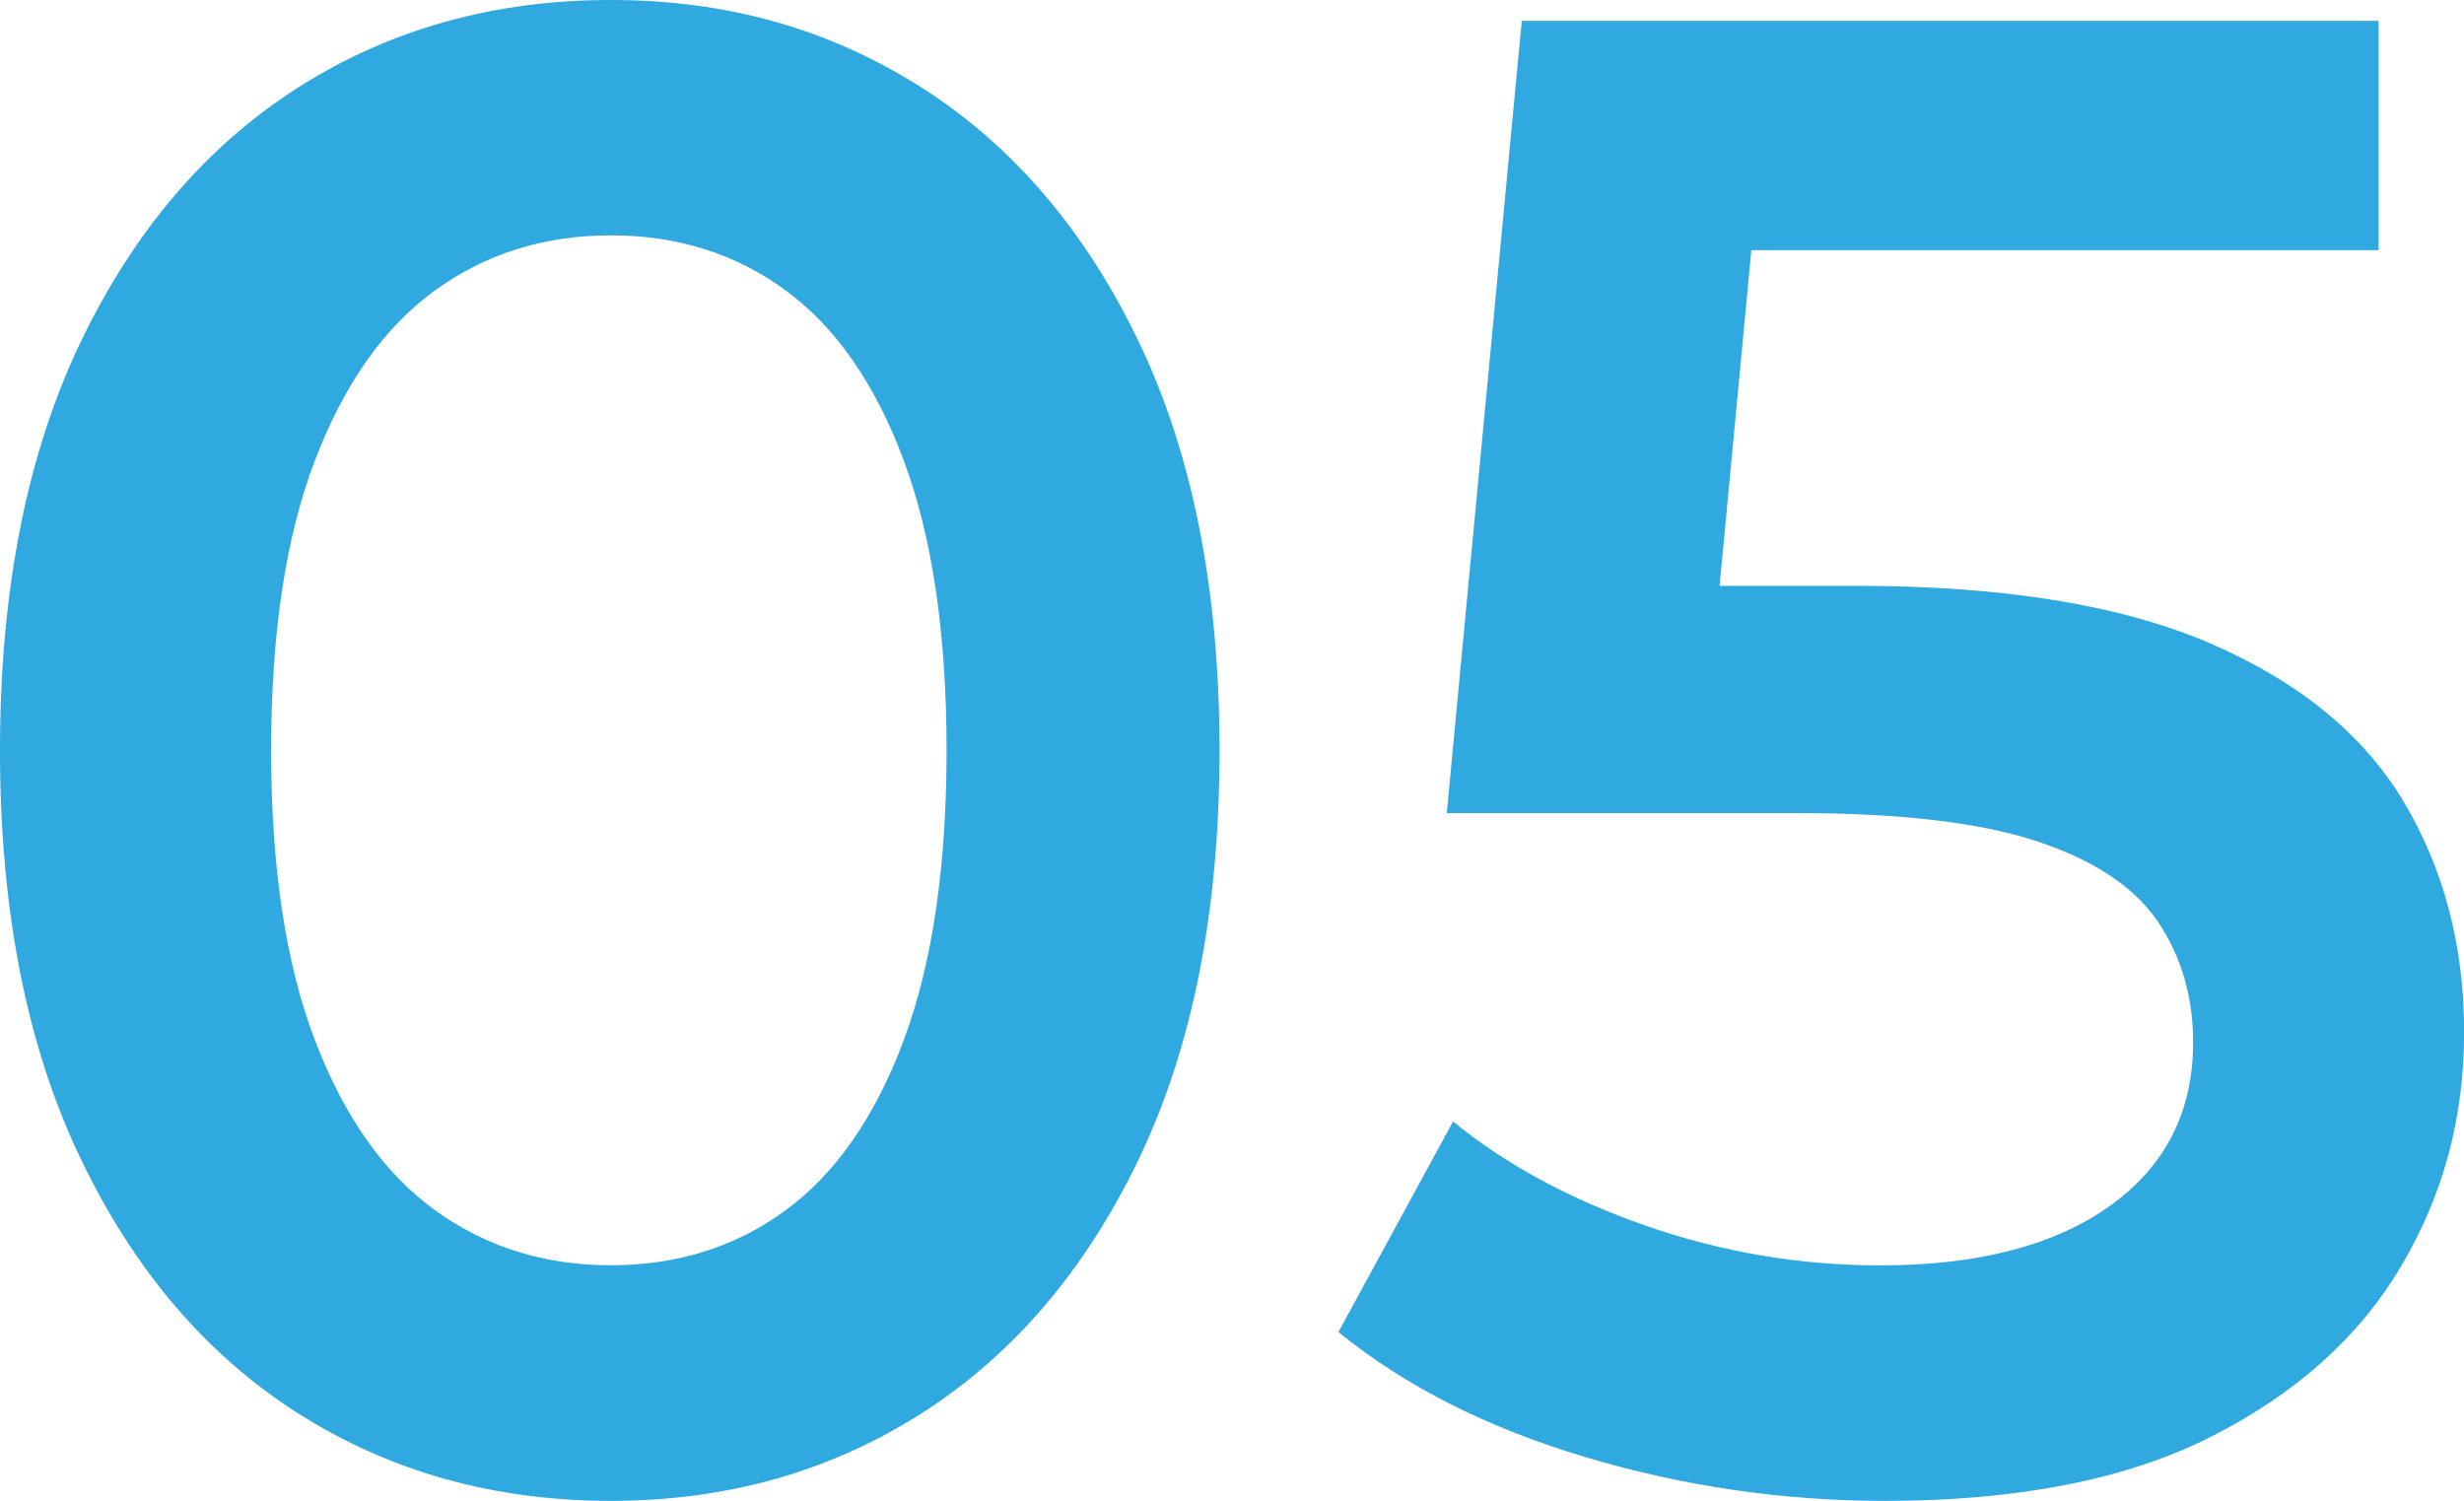
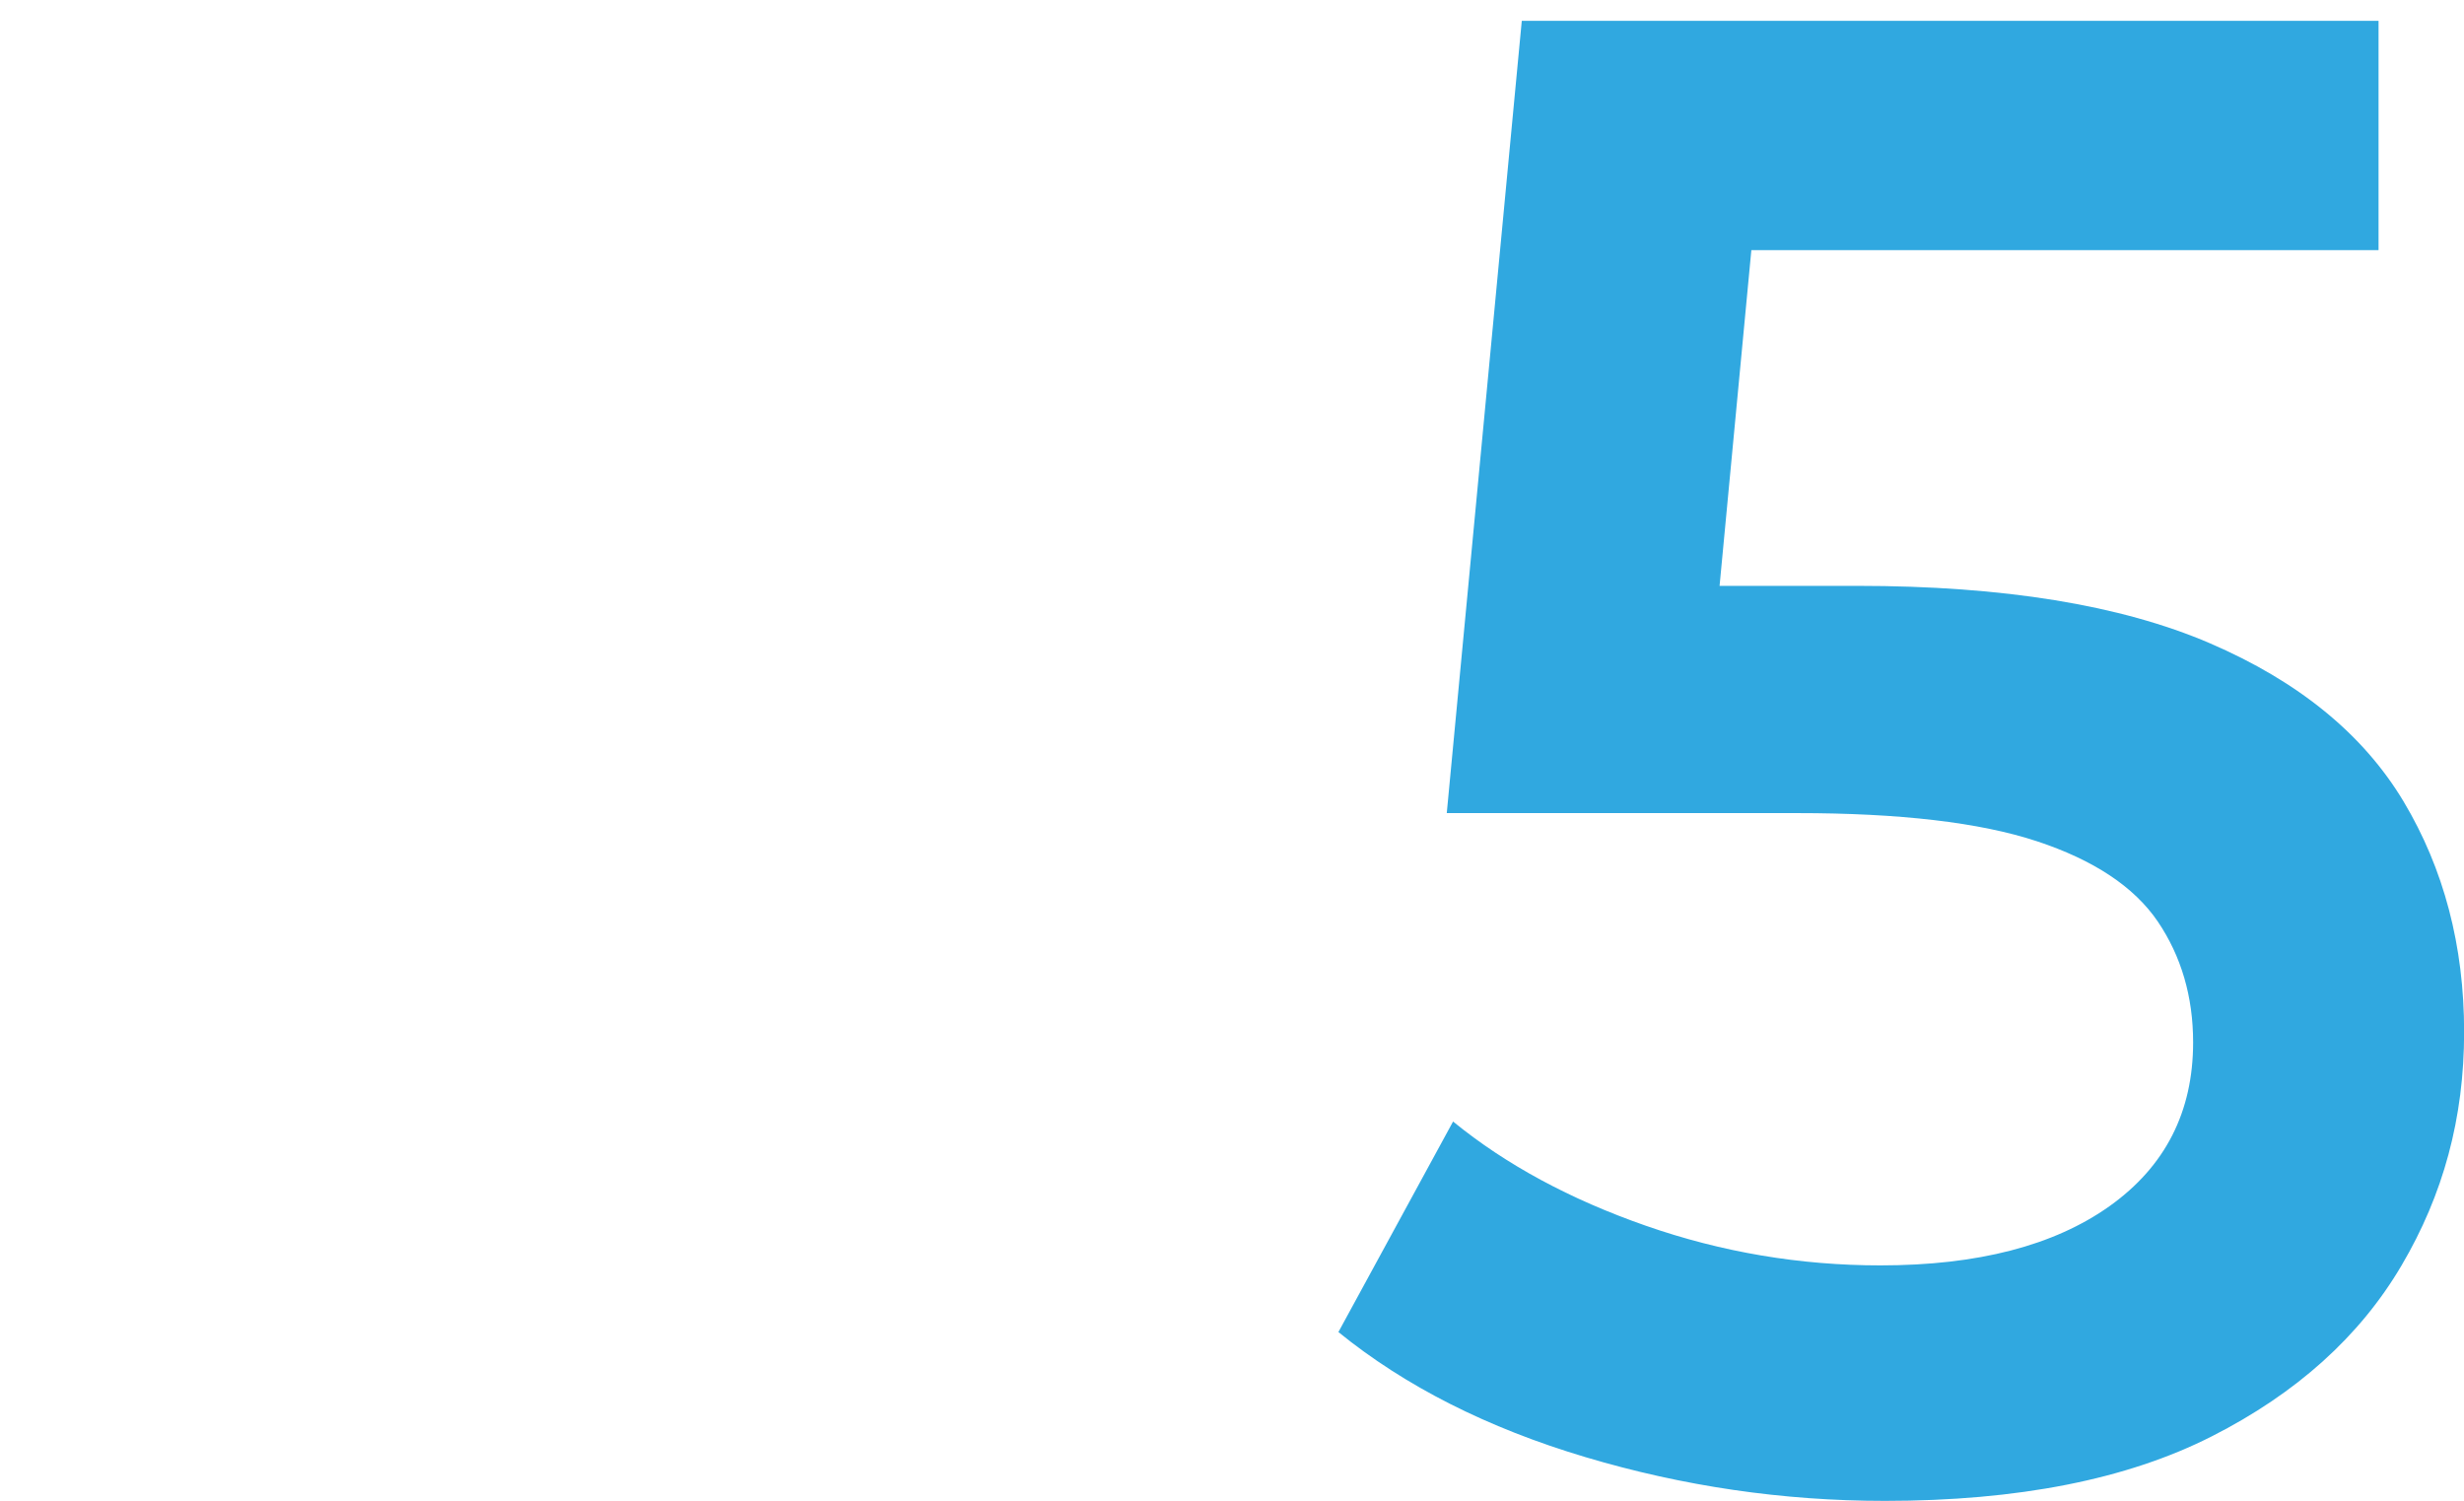
<svg xmlns="http://www.w3.org/2000/svg" id="Layer_2" viewBox="0 0 203.3 123.84">
  <defs>
    <style>.cls-1{fill:#30a8e0;}</style>
  </defs>
  <g id="Layer_1-2">
    <g>
-       <path class="cls-1" d="M50.4,123.84c-9.63,0-18.23-2.41-25.8-7.22s-13.56-11.84-17.97-21.07C2.21,86.32,0,75.11,0,61.92S2.21,37.53,6.62,28.29C11.04,19.07,17.03,12.04,24.6,7.22S40.76,0,50.4,0s18.06,2.41,25.63,7.22c7.57,4.82,13.56,11.84,17.97,21.07,4.41,9.23,6.62,20.44,6.62,33.63s-2.21,24.4-6.62,33.63c-4.42,9.23-10.41,16.25-17.97,21.07-7.57,4.82-16.11,7.22-25.63,7.22Zm0-19.44c5.5,0,10.32-1.52,14.45-4.56,4.13-3.04,7.37-7.71,9.72-14.02,2.35-6.3,3.53-14.28,3.53-23.91s-1.18-17.6-3.53-23.91c-2.35-6.31-5.59-10.98-9.72-14.02-4.13-3.04-8.94-4.56-14.45-4.56s-10.35,1.52-14.53,4.56c-4.19,3.04-7.48,7.71-9.89,14.02-2.41,6.31-3.61,14.28-3.61,23.91s1.2,17.6,3.61,23.91c2.41,6.31,5.7,10.98,9.89,14.02,4.18,3.04,9.03,4.56,14.53,4.56Z" />
      <path class="cls-1" d="M155.49,123.84c-8.37,0-16.6-1.2-24.68-3.61-8.08-2.41-14.88-5.85-20.38-10.32l9.46-17.37c4.36,3.56,9.66,6.42,15.91,8.6,6.25,2.18,12.7,3.27,19.35,3.27,8.02,0,14.33-1.63,18.92-4.9,4.58-3.27,6.88-7.77,6.88-13.5,0-3.78-.98-7.11-2.92-9.98-1.95-2.86-5.28-5.07-9.98-6.62-4.7-1.55-11.3-2.32-19.78-2.32h-28.9L125.56,1.72h70.69V20.64h-62.61l11.87-10.66-4.64,49.02-11.7-10.66h24.08c12.04,0,21.73,1.58,29.07,4.73,7.34,3.16,12.67,7.51,16,13.07,3.32,5.56,4.99,11.9,4.99,19.01s-1.72,13.42-5.16,19.26c-3.44,5.85-8.66,10.55-15.65,14.1-7,3.56-16,5.33-27,5.33Z" />
    </g>
  </g>
</svg>